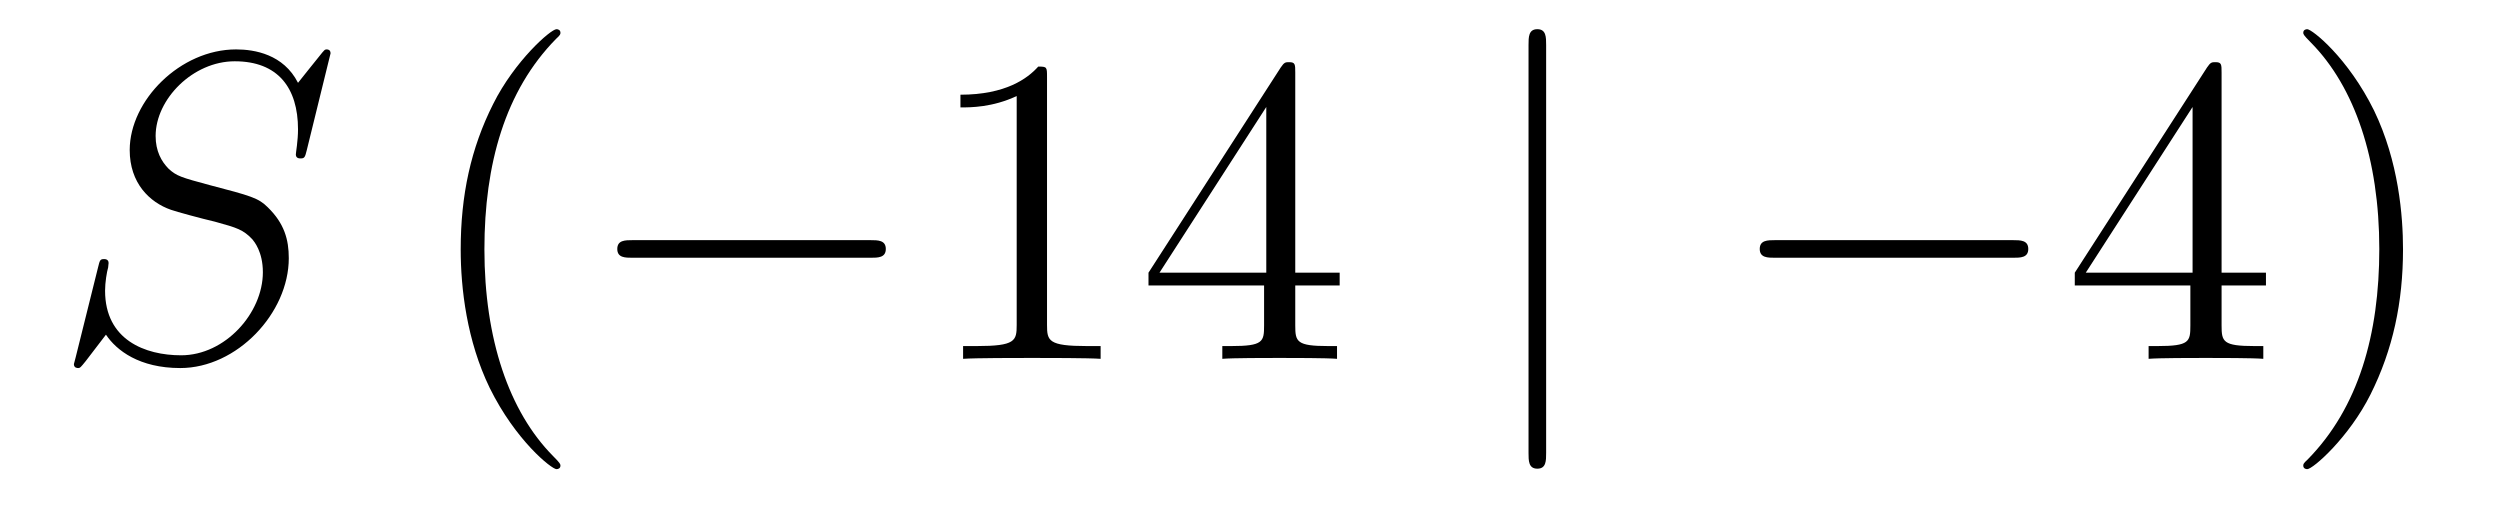
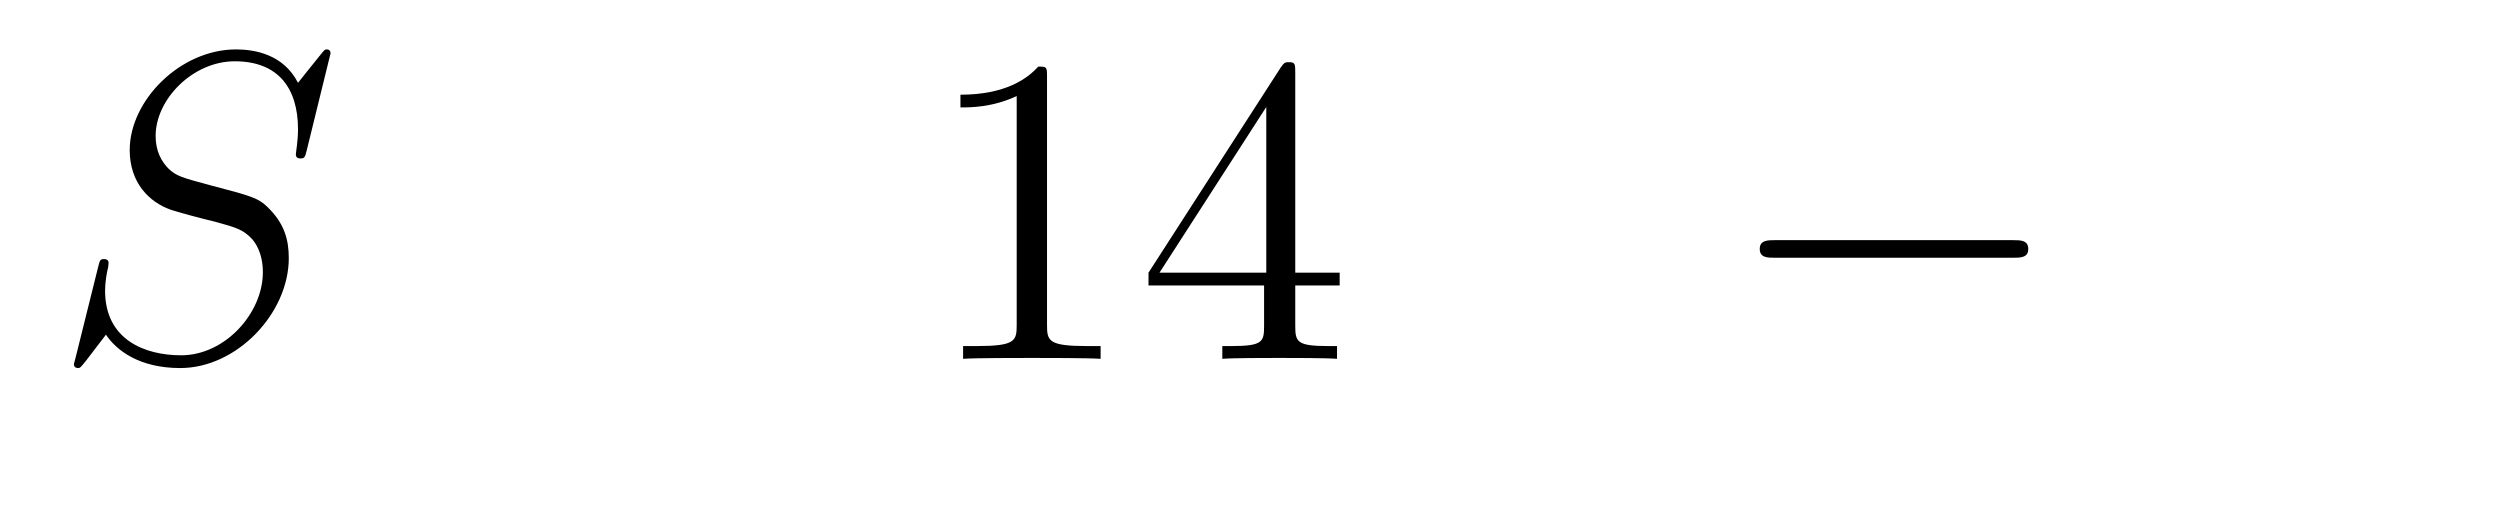
<svg xmlns="http://www.w3.org/2000/svg" height="14pt" version="1.1" viewBox="0 -14 68 14" width="68pt">
  <g id="page1">
    <g transform="matrix(1 0 0 1 -127 650)">
      <path d="M135.991 -662.548C135.991 -662.656 135.907 -662.656 135.883 -662.656C135.835 -662.656 135.823 -662.644 135.68 -662.464C135.608 -662.381 135.118 -661.759 135.106 -661.747C134.712 -662.524 133.923 -662.656 133.421 -662.656C131.903 -662.656 130.528 -661.269 130.528 -659.918C130.528 -659.022 131.066 -658.496 131.652 -658.293C131.783 -658.245 132.488 -658.053 132.847 -657.97C133.457 -657.802 133.612 -657.754 133.863 -657.492C133.911 -657.432 134.15 -657.157 134.15 -656.595C134.15 -655.483 133.122 -654.336 131.927 -654.336C130.946 -654.336 129.858 -654.754 129.858 -656.093C129.858 -656.32 129.906 -656.607 129.942 -656.727C129.942 -656.762 129.954 -656.822 129.954 -656.846C129.954 -656.894 129.93 -656.953 129.834 -656.953C129.727 -656.953 129.715 -656.93 129.667 -656.727L129.057 -654.276C129.057 -654.264 129.01 -654.108 129.01 -654.097C129.01 -653.989 129.105 -653.989 129.129 -653.989C129.177 -653.989 129.189 -654.001 129.333 -654.18L129.882 -654.897C130.169 -654.467 130.791 -653.989 131.903 -653.989C133.445 -653.989 134.855 -655.483 134.855 -656.977C134.855 -657.48 134.736 -657.922 134.281 -658.364C134.03 -658.615 133.815 -658.675 132.715 -658.962C131.914 -659.177 131.807 -659.213 131.592 -659.404C131.388 -659.607 131.233 -659.894 131.233 -660.301C131.233 -661.305 132.249 -662.333 133.385 -662.333C134.556 -662.333 135.106 -661.616 135.106 -660.48C135.106 -660.169 135.047 -659.847 135.047 -659.799C135.047 -659.691 135.142 -659.691 135.178 -659.691C135.286 -659.691 135.297 -659.727 135.345 -659.918L135.991 -662.548Z" fill-rule="evenodd" />
-       <path d="M142.244 -651.335C142.244 -651.371 142.244 -651.395 142.041 -651.598C140.846 -652.806 140.176 -654.778 140.176 -657.217C140.176 -659.536 140.738 -661.532 142.125 -662.943C142.244 -663.05 142.244 -663.074 142.244 -663.11C142.244 -663.182 142.185 -663.206 142.137 -663.206C141.981 -663.206 141.001 -662.345 140.415 -661.173C139.806 -659.966 139.531 -658.687 139.531 -657.217C139.531 -656.152 139.698 -654.73 140.319 -653.451C141.025 -652.017 142.005 -651.239 142.137 -651.239C142.185 -651.239 142.244 -651.263 142.244 -651.335Z" fill-rule="evenodd" />
-       <path d="M150.676 -656.989C150.879 -656.989 151.094 -656.989 151.094 -657.228C151.094 -657.468 150.879 -657.468 150.676 -657.468H144.208C144.005 -657.468 143.79 -657.468 143.79 -657.228C143.79 -656.989 144.005 -656.989 144.208 -656.989H150.676Z" fill-rule="evenodd" />
      <path d="M155.479 -661.902C155.479 -662.178 155.479 -662.189 155.24 -662.189C154.953 -661.867 154.355 -661.424 153.124 -661.424V-661.078C153.399 -661.078 153.996 -661.078 154.654 -661.388V-655.16C154.654 -654.73 154.618 -654.587 153.566 -654.587H153.196V-654.24C153.518 -654.264 154.678 -654.264 155.072 -654.264C155.467 -654.264 156.615 -654.264 156.937 -654.24V-654.587H156.567C155.515 -654.587 155.479 -654.73 155.479 -655.16V-661.902ZM162.231 -662.022C162.231 -662.249 162.231 -662.309 162.064 -662.309C161.969 -662.309 161.933 -662.309 161.837 -662.166L158.239 -656.583V-656.236H161.383V-655.148C161.383 -654.706 161.359 -654.587 160.486 -654.587H160.247V-654.24C160.522 -654.264 161.466 -654.264 161.801 -654.264S163.092 -654.264 163.367 -654.24V-654.587H163.128C162.267 -654.587 162.231 -654.706 162.231 -655.148V-656.236H163.439V-656.583H162.231V-662.022ZM161.443 -661.09V-656.583H158.538L161.443 -661.09Z" fill-rule="evenodd" />
-       <path d="M169.055 -662.775C169.055 -662.99 169.055 -663.206 168.816 -663.206C168.576 -663.206 168.576 -662.99 168.576 -662.775V-651.682C168.576 -651.467 168.576 -651.252 168.816 -651.252C169.055 -651.252 169.055 -651.467 169.055 -651.682V-662.775Z" fill-rule="evenodd" />
      <path d="M181.751 -656.989C181.954 -656.989 182.169 -656.989 182.169 -657.228C182.169 -657.468 181.954 -657.468 181.751 -657.468H175.284C175.081 -657.468 174.865 -657.468 174.865 -657.228C174.865 -656.989 175.081 -656.989 175.284 -656.989H181.751Z" fill-rule="evenodd" />
-       <path d="M187.427 -662.022C187.427 -662.249 187.427 -662.309 187.26 -662.309C187.164 -662.309 187.128 -662.309 187.032 -662.166L183.434 -656.583V-656.236H186.578V-655.148C186.578 -654.706 186.554 -654.587 185.682 -654.587H185.442V-654.24C185.718 -654.264 186.662 -654.264 186.997 -654.264S188.288 -654.264 188.562 -654.24V-654.587H188.323C187.463 -654.587 187.427 -654.706 187.427 -655.148V-656.236H188.634V-656.583H187.427V-662.022ZM186.638 -661.09V-656.583H183.733L186.638 -661.09ZM192.362 -657.217C192.362 -658.125 192.244 -659.607 191.574 -660.994C190.868 -662.428 189.888 -663.206 189.756 -663.206C189.709 -663.206 189.649 -663.182 189.649 -663.11C189.649 -663.074 189.649 -663.05 189.852 -662.847C191.048 -661.64 191.717 -659.667 191.717 -657.228C191.717 -654.909 191.155 -652.913 189.768 -651.502C189.649 -651.395 189.649 -651.371 189.649 -651.335C189.649 -651.263 189.709 -651.239 189.756 -651.239C189.912 -651.239 190.892 -652.1 191.478 -653.272C192.088 -654.491 192.362 -655.782 192.362 -657.217Z" fill-rule="evenodd" />
    </g>
  </g>
</svg>